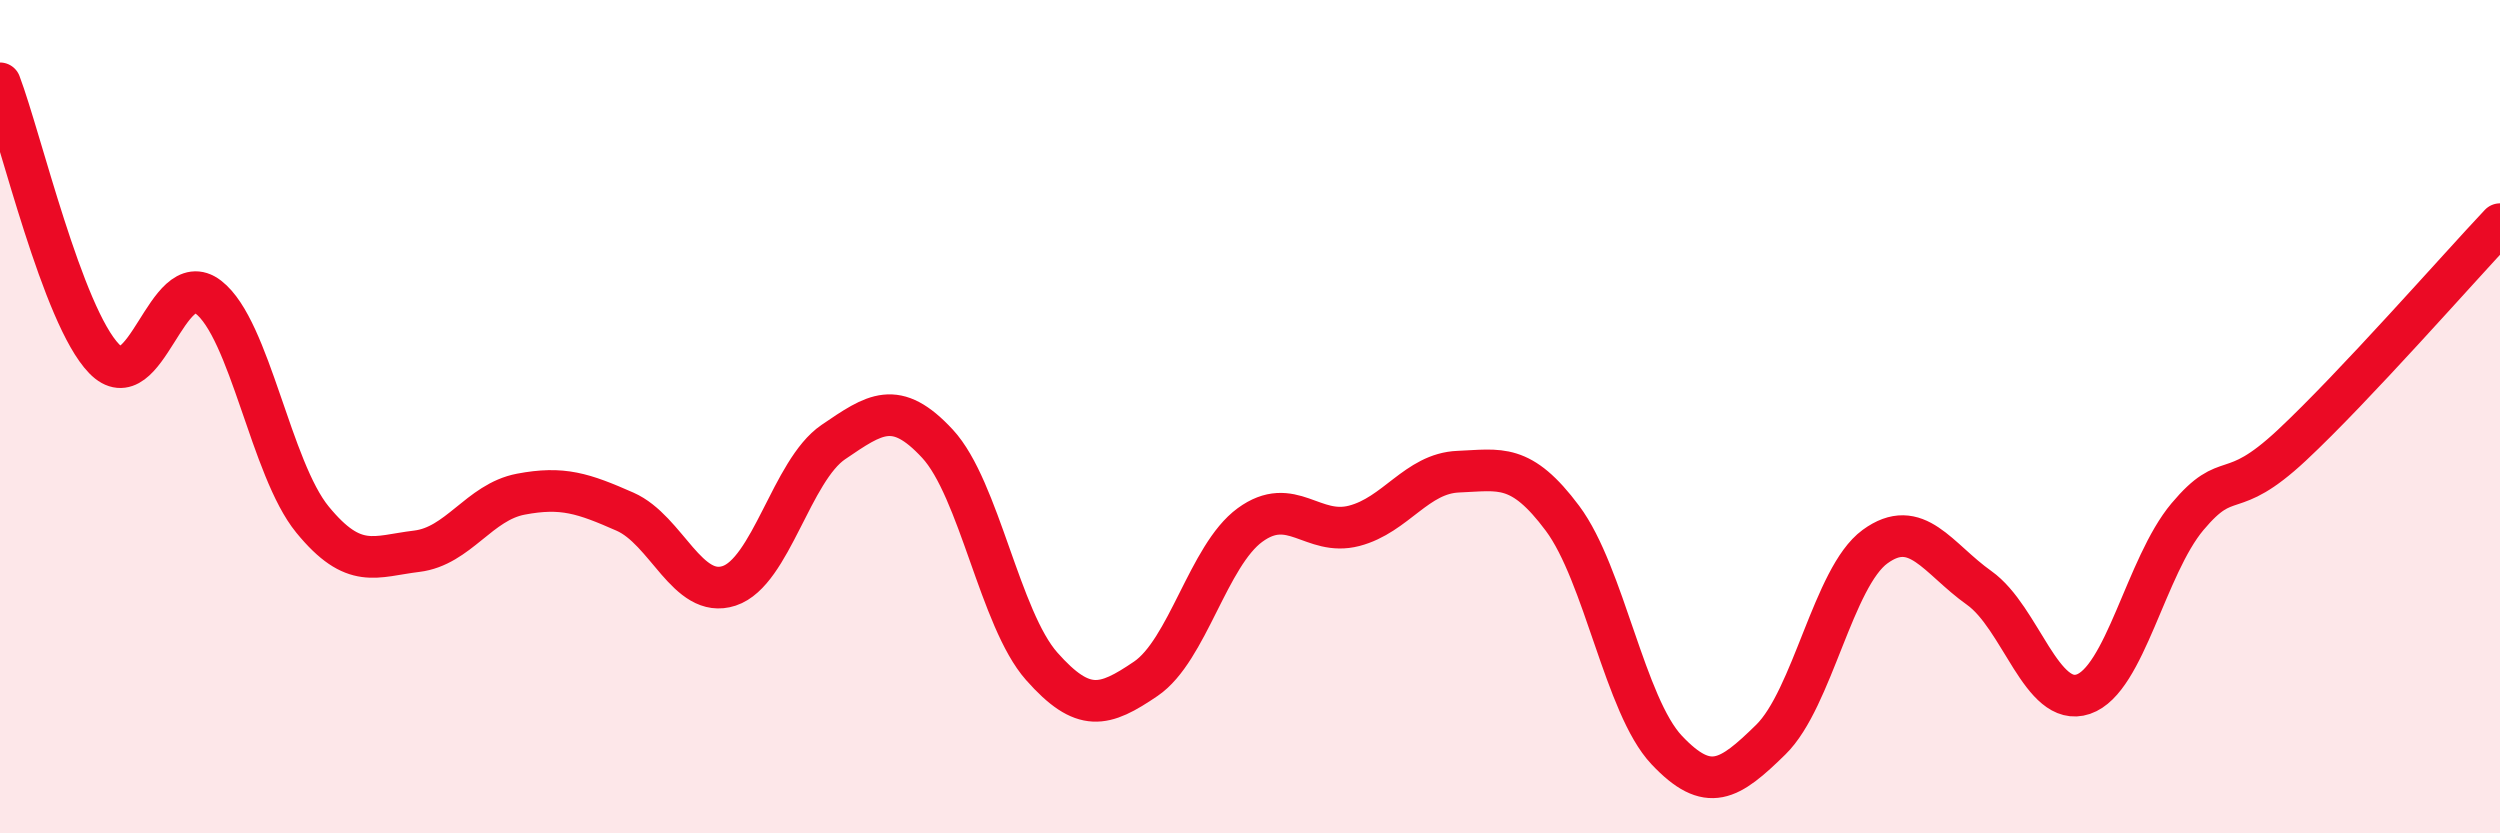
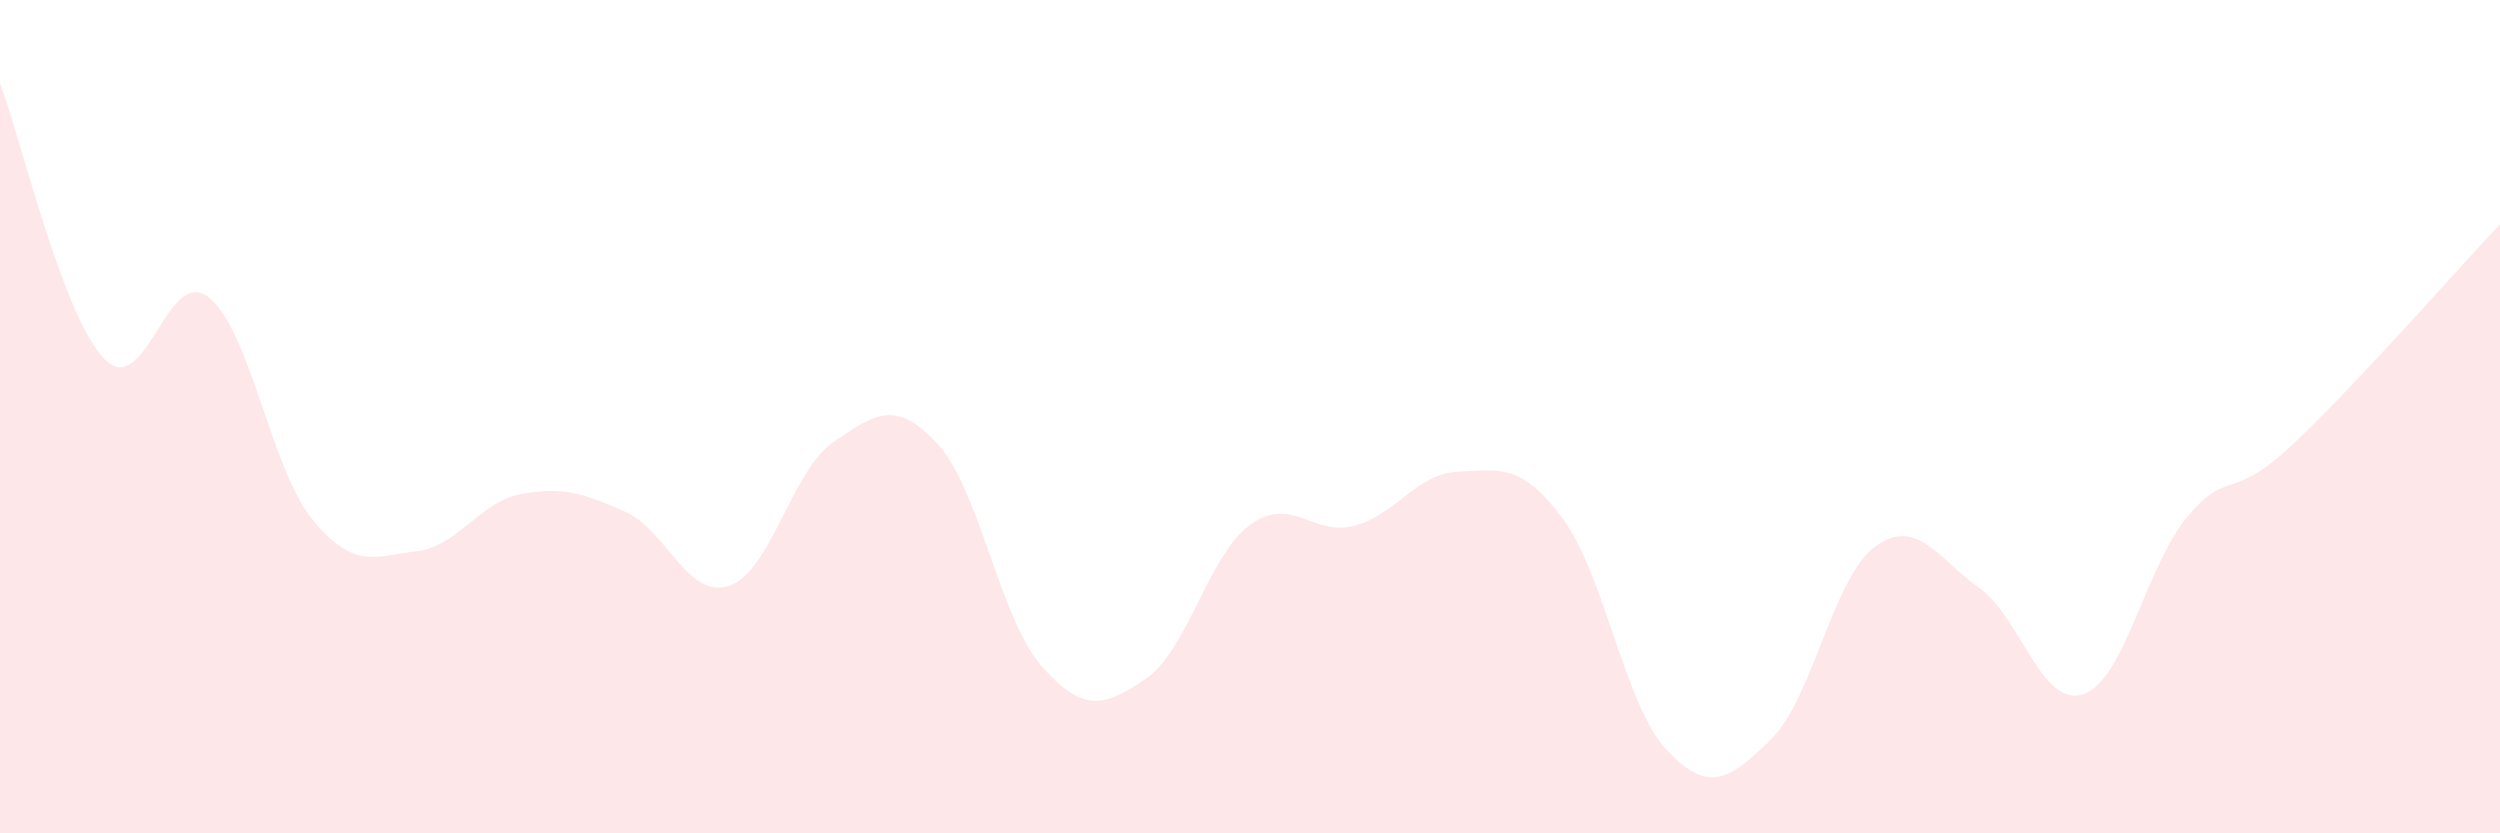
<svg xmlns="http://www.w3.org/2000/svg" width="60" height="20" viewBox="0 0 60 20">
  <path d="M 0,2 C 0.5,3.32 1.5,7.58 2.5,8.61 C 3.5,9.64 4,6.36 5,7.13 C 6,7.9 6.5,11.25 7.5,12.47 C 8.5,13.69 9,13.35 10,13.23 C 11,13.11 11.5,12.05 12.5,11.86 C 13.5,11.67 14,11.84 15,12.28 C 16,12.72 16.5,14.39 17.5,14.06 C 18.5,13.73 19,11.29 20,10.61 C 21,9.93 21.5,9.57 22.5,10.65 C 23.5,11.73 24,14.86 25,15.99 C 26,17.12 26.5,16.97 27.5,16.29 C 28.5,15.61 29,13.33 30,12.6 C 31,11.87 31.5,12.88 32.5,12.62 C 33.5,12.36 34,11.36 35,11.32 C 36,11.28 36.5,11.1 37.5,12.44 C 38.5,13.78 39,16.94 40,18 C 41,19.06 41.5,18.73 42.5,17.75 C 43.5,16.77 44,13.85 45,13.12 C 46,12.39 46.5,13.4 47.5,14.11 C 48.5,14.82 49,17 50,16.66 C 51,16.32 51.5,13.59 52.5,12.4 C 53.5,11.21 53.5,12.09 55,10.69 C 56.5,9.29 59,6.44 60,5.38L60 20L0 20Z" fill="#EB0A25" opacity="0.1" stroke-linecap="round" stroke-linejoin="round" />
-   <path d="M 0,2 C 0.5,3.32 1.5,7.58 2.5,8.61 C 3.5,9.64 4,6.36 5,7.13 C 6,7.9 6.5,11.25 7.5,12.47 C 8.5,13.69 9,13.35 10,13.23 C 11,13.11 11.5,12.05 12.5,11.86 C 13.5,11.67 14,11.84 15,12.28 C 16,12.72 16.5,14.39 17.5,14.06 C 18.5,13.73 19,11.29 20,10.61 C 21,9.93 21.5,9.57 22.5,10.65 C 23.5,11.73 24,14.86 25,15.99 C 26,17.12 26.5,16.97 27.5,16.29 C 28.5,15.61 29,13.33 30,12.6 C 31,11.87 31.5,12.88 32.5,12.62 C 33.5,12.36 34,11.36 35,11.32 C 36,11.28 36.5,11.1 37.5,12.44 C 38.5,13.78 39,16.94 40,18 C 41,19.06 41.5,18.73 42.5,17.75 C 43.5,16.77 44,13.85 45,13.12 C 46,12.39 46.5,13.4 47.5,14.11 C 48.5,14.82 49,17 50,16.66 C 51,16.32 51.5,13.59 52.5,12.4 C 53.5,11.21 53.5,12.09 55,10.69 C 56.5,9.29 59,6.44 60,5.38" stroke="#EB0A25" stroke-width="1" fill="none" stroke-linecap="round" stroke-linejoin="round" />
</svg>